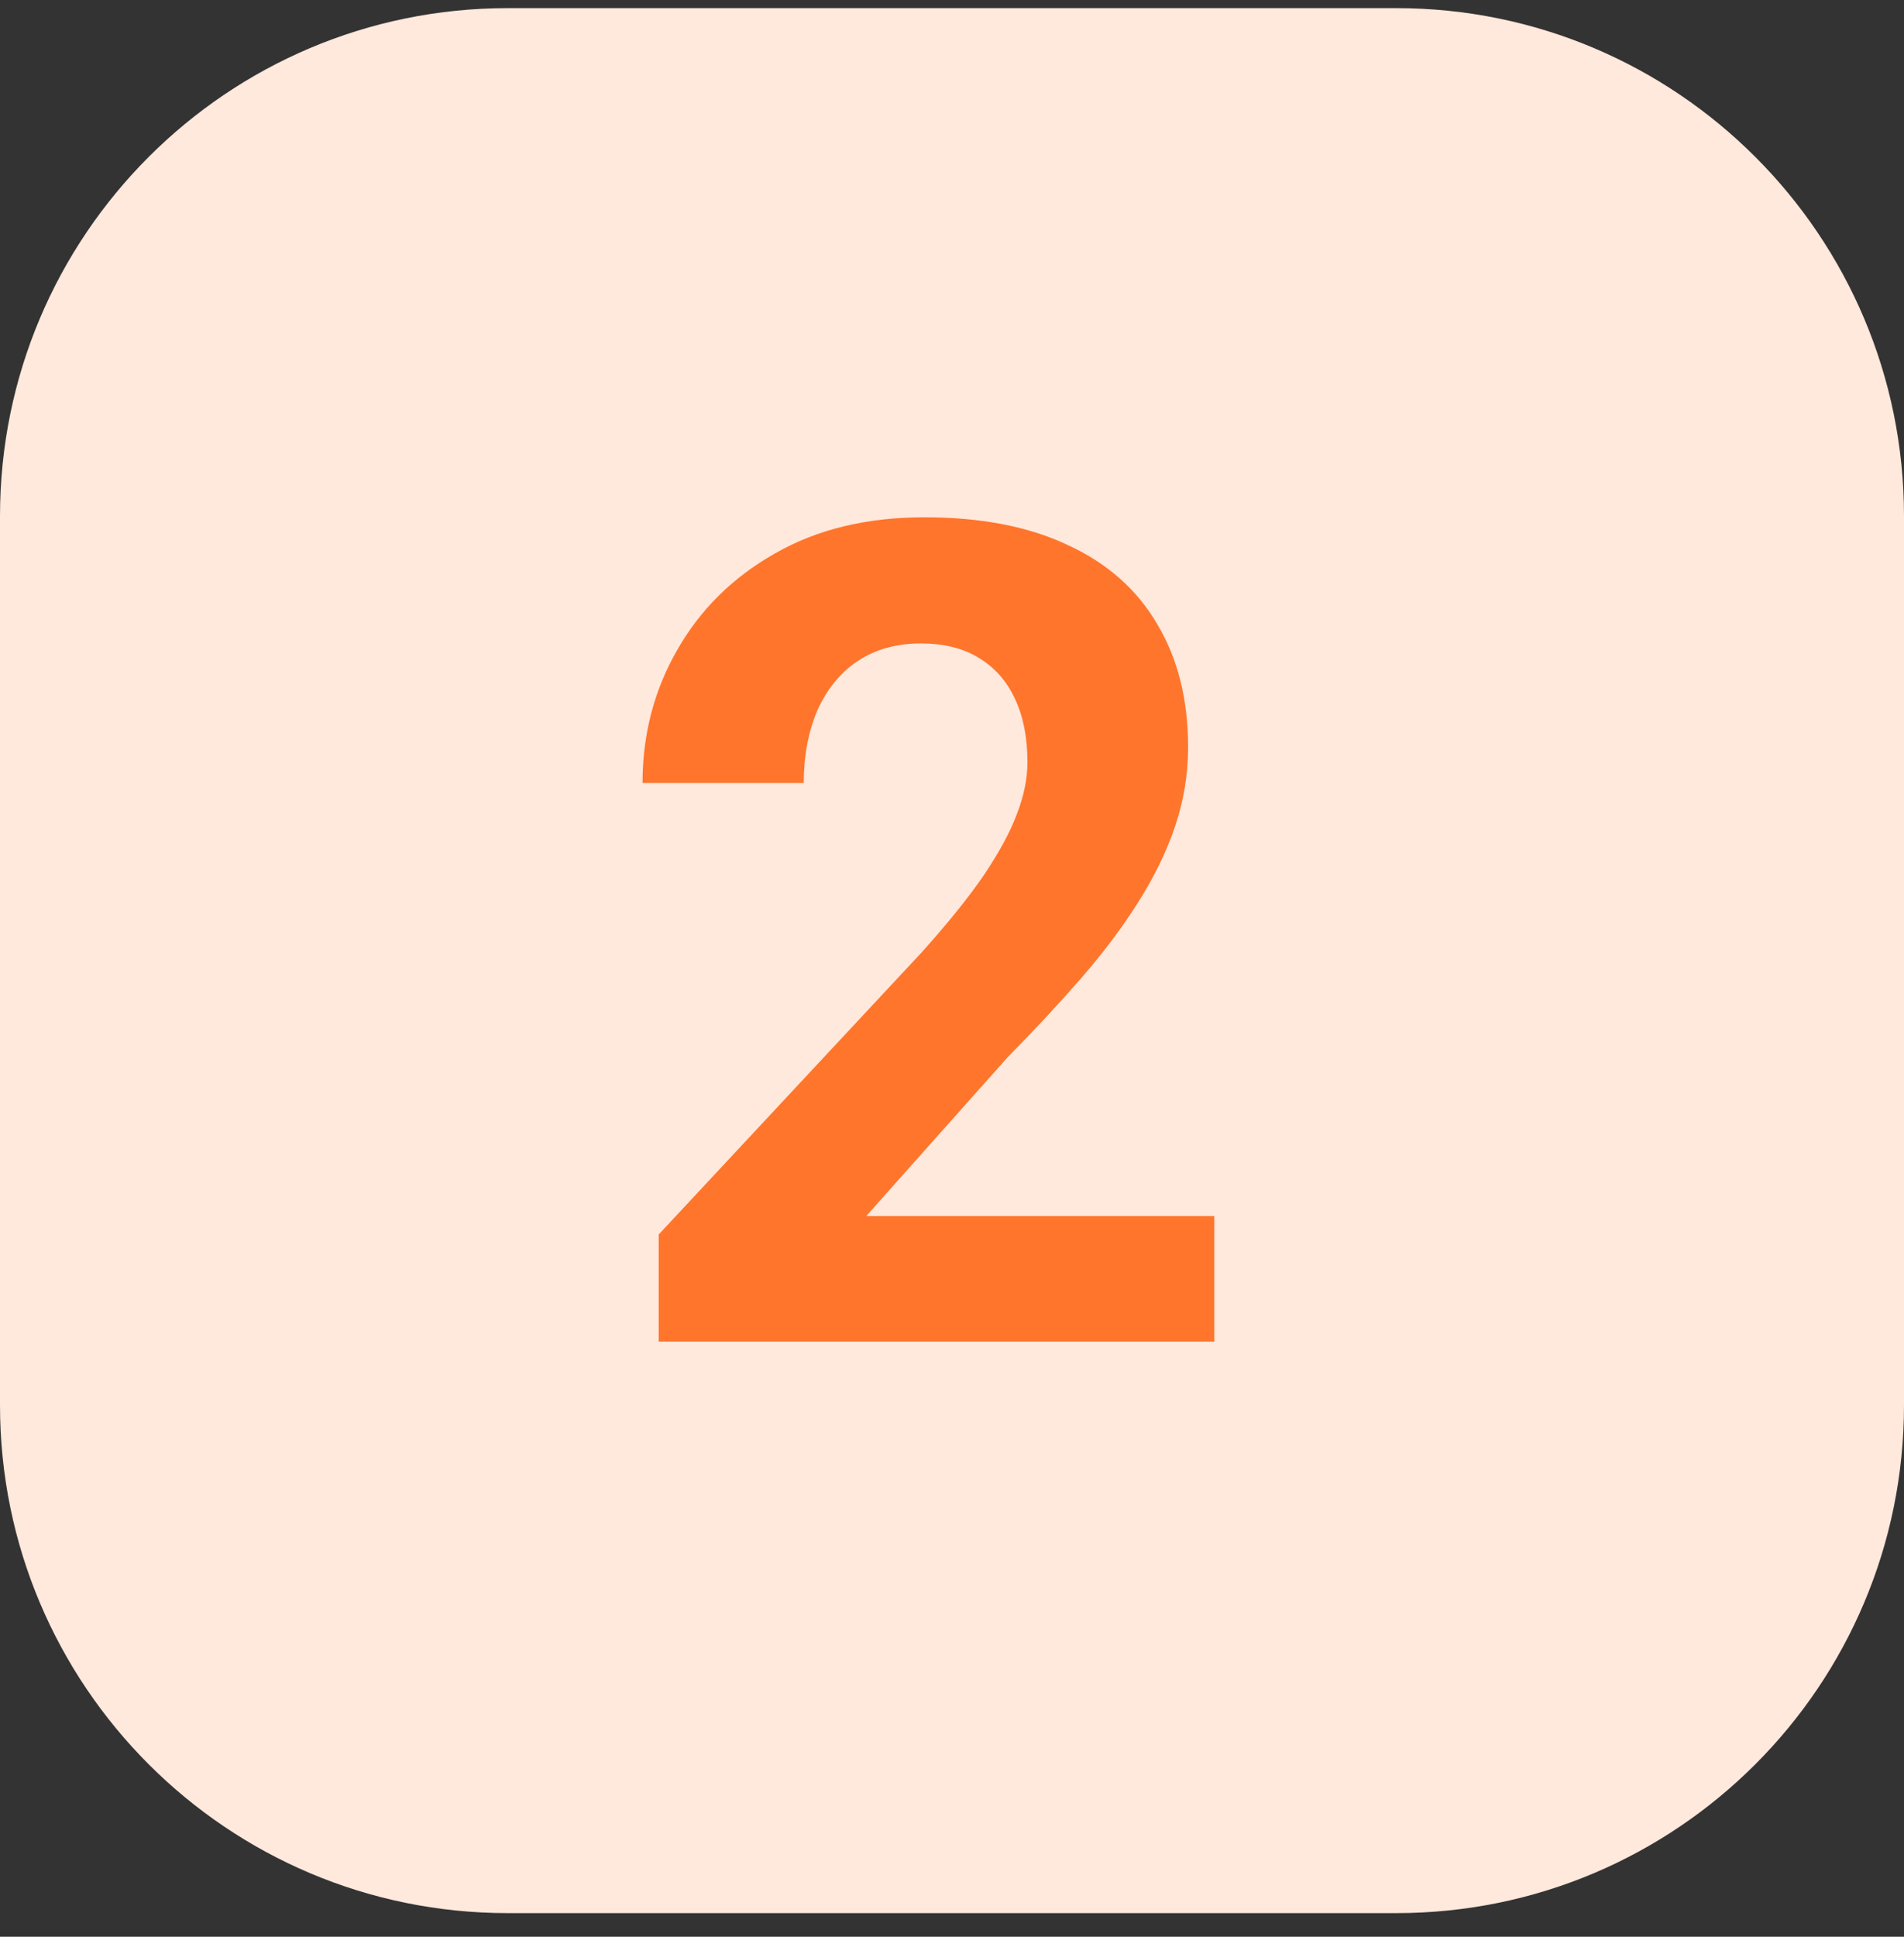
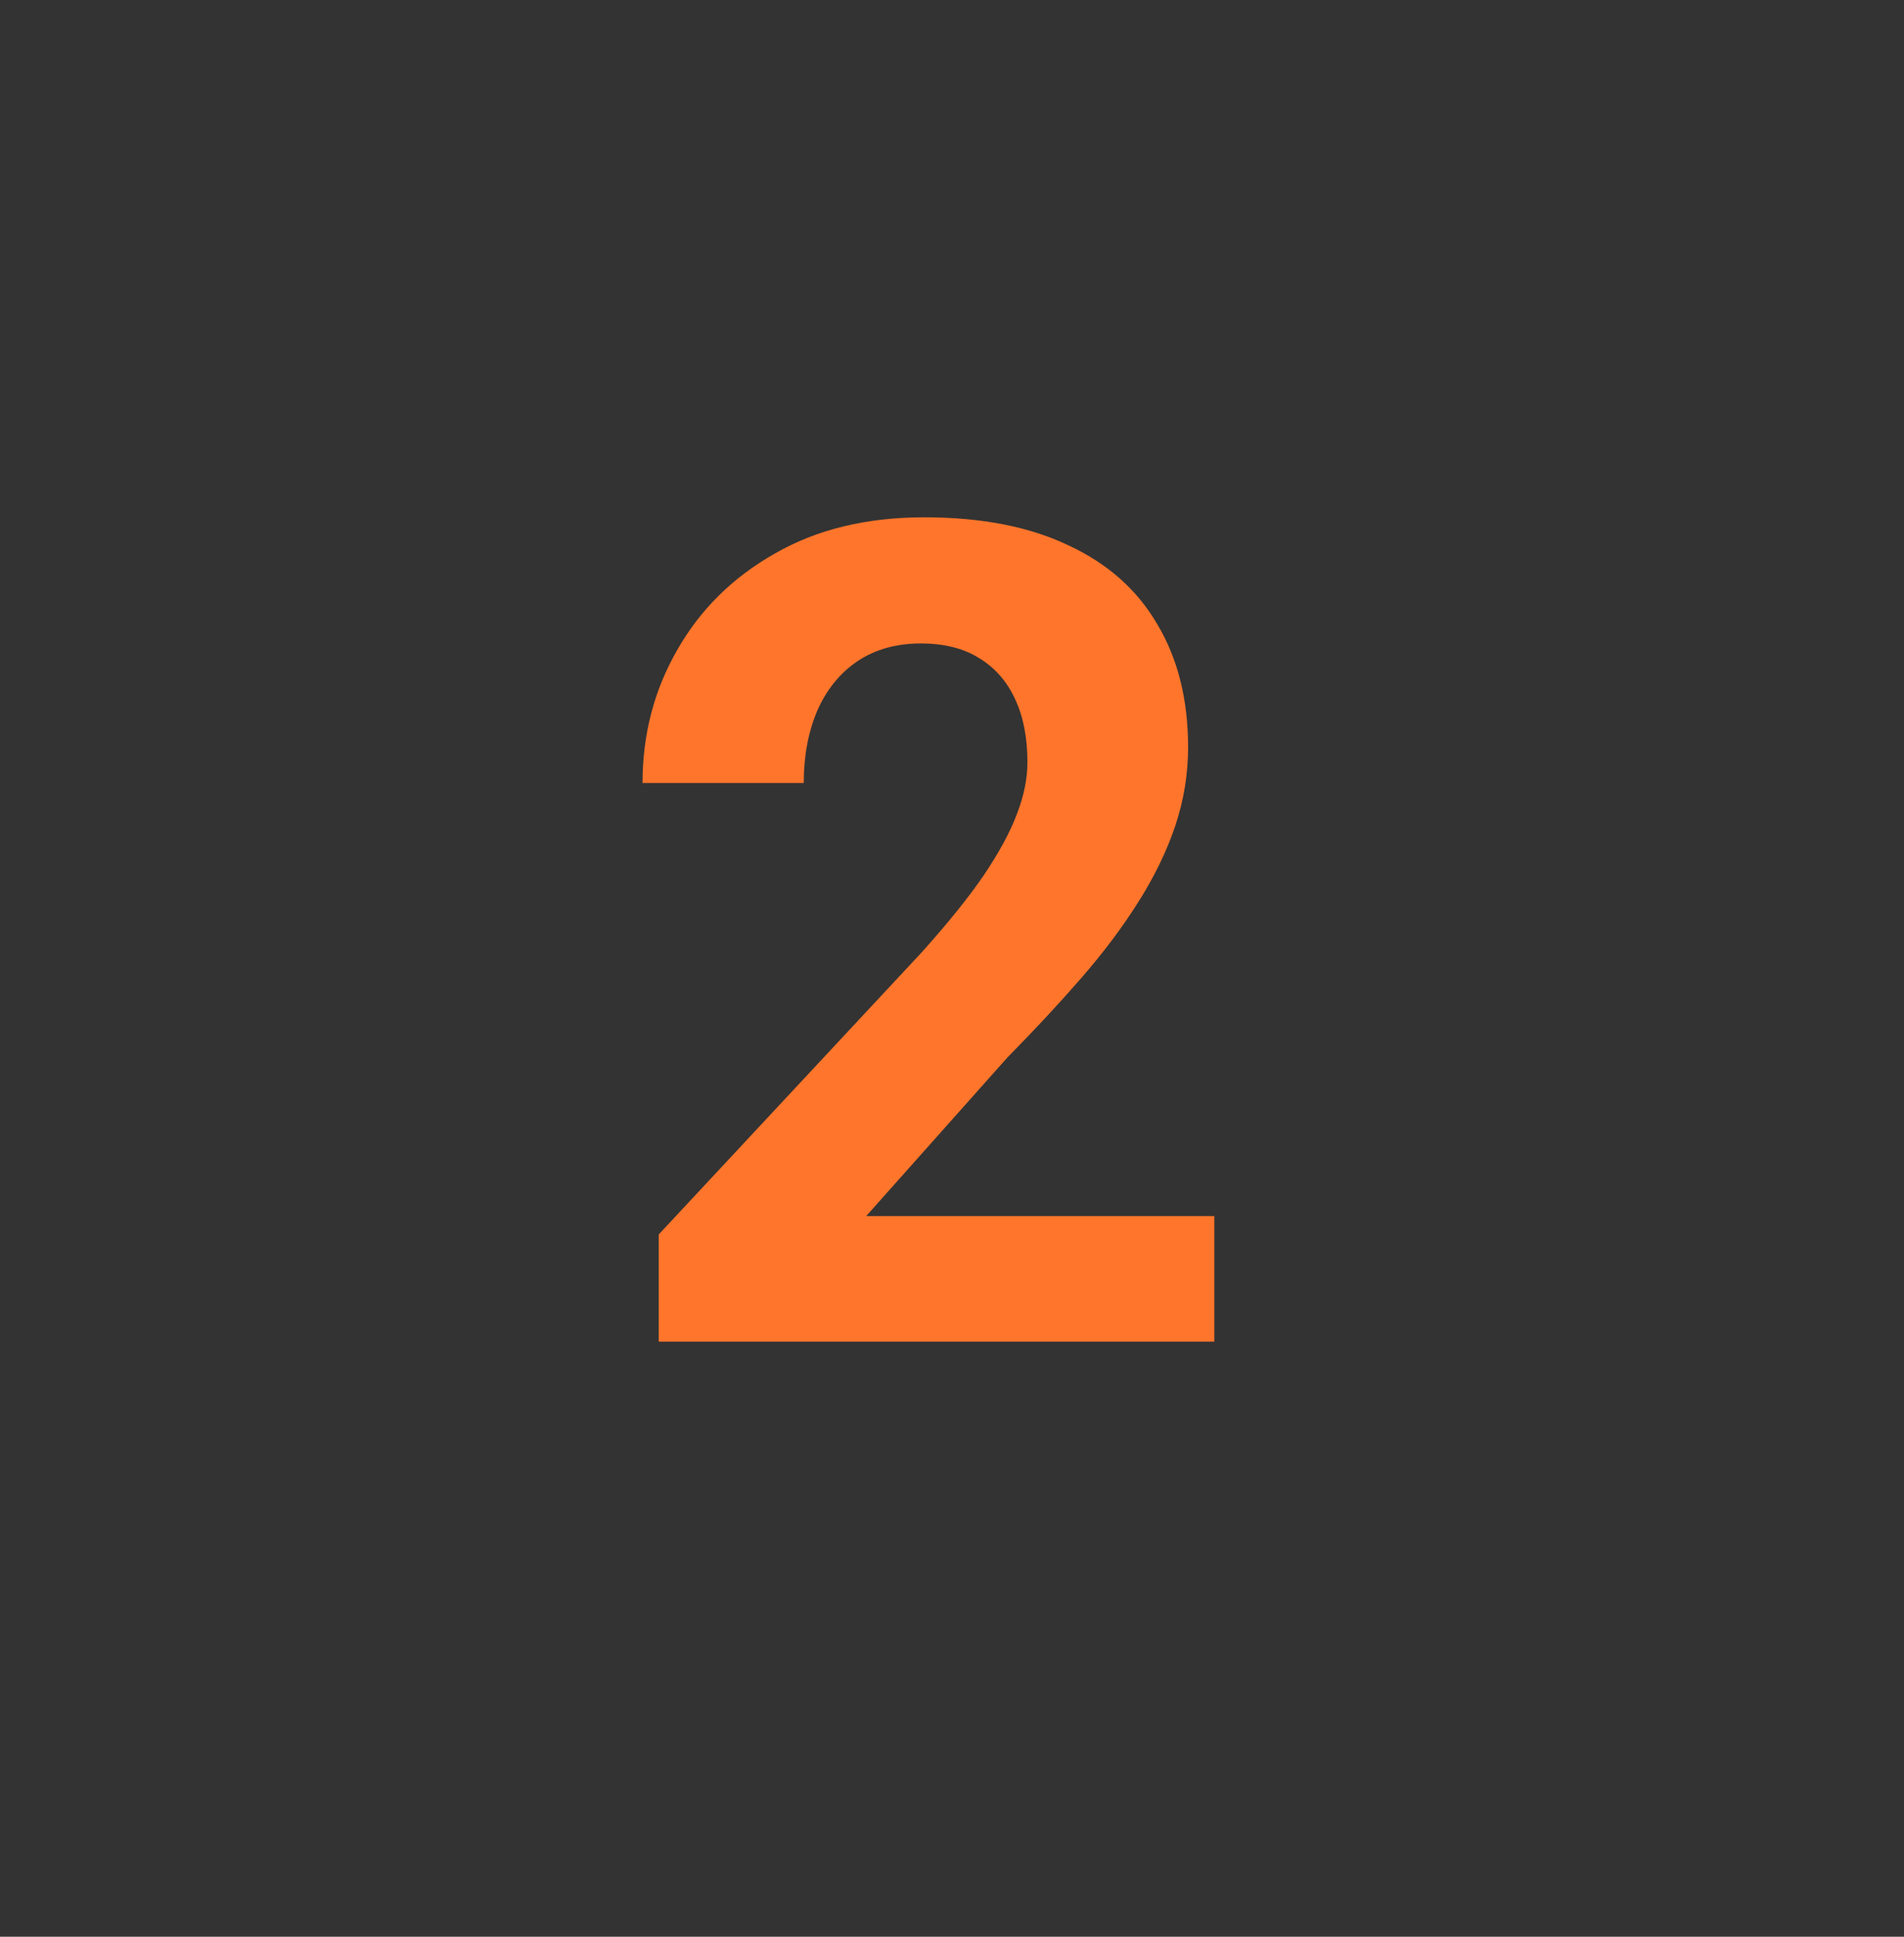
<svg xmlns="http://www.w3.org/2000/svg" width="60" height="61" viewBox="0 0 60 61" fill="none">
  <rect x="0" y="0" width="60" height="61" fill="#333333" stroke="none" />
-   <path d="M0 16.256C0 7.419 7.163 0.256 16 0.256H44C52.837 0.256 60 7.419 60 16.256V44.256C60 53.092 52.837 60.256 44 60.256H16C7.163 60.256 0 53.092 0 44.256V16.256Z" fill="#FFE8DC" />
  <path d="M38.266 38.301V42.256H20.758V38.881L29.037 30.004C29.869 29.078 30.525 28.264 31.006 27.561C31.486 26.846 31.832 26.207 32.043 25.645C32.266 25.07 32.377 24.525 32.377 24.01C32.377 23.236 32.248 22.574 31.99 22.023C31.732 21.461 31.352 21.027 30.848 20.723C30.355 20.418 29.746 20.266 29.02 20.266C28.246 20.266 27.578 20.453 27.016 20.828C26.465 21.203 26.043 21.725 25.75 22.393C25.469 23.061 25.328 23.816 25.328 24.66H20.248C20.248 23.137 20.611 21.742 21.338 20.477C22.064 19.199 23.09 18.186 24.414 17.436C25.738 16.674 27.309 16.293 29.125 16.293C30.918 16.293 32.43 16.586 33.66 17.172C34.902 17.746 35.84 18.578 36.473 19.668C37.117 20.746 37.44 22.035 37.44 23.535C37.44 24.379 37.305 25.205 37.035 26.014C36.766 26.811 36.379 27.607 35.875 28.404C35.383 29.189 34.785 29.986 34.082 30.795C33.379 31.604 32.6 32.441 31.744 33.309L27.297 38.301H38.266Z" fill="#FF752B" />
</svg>